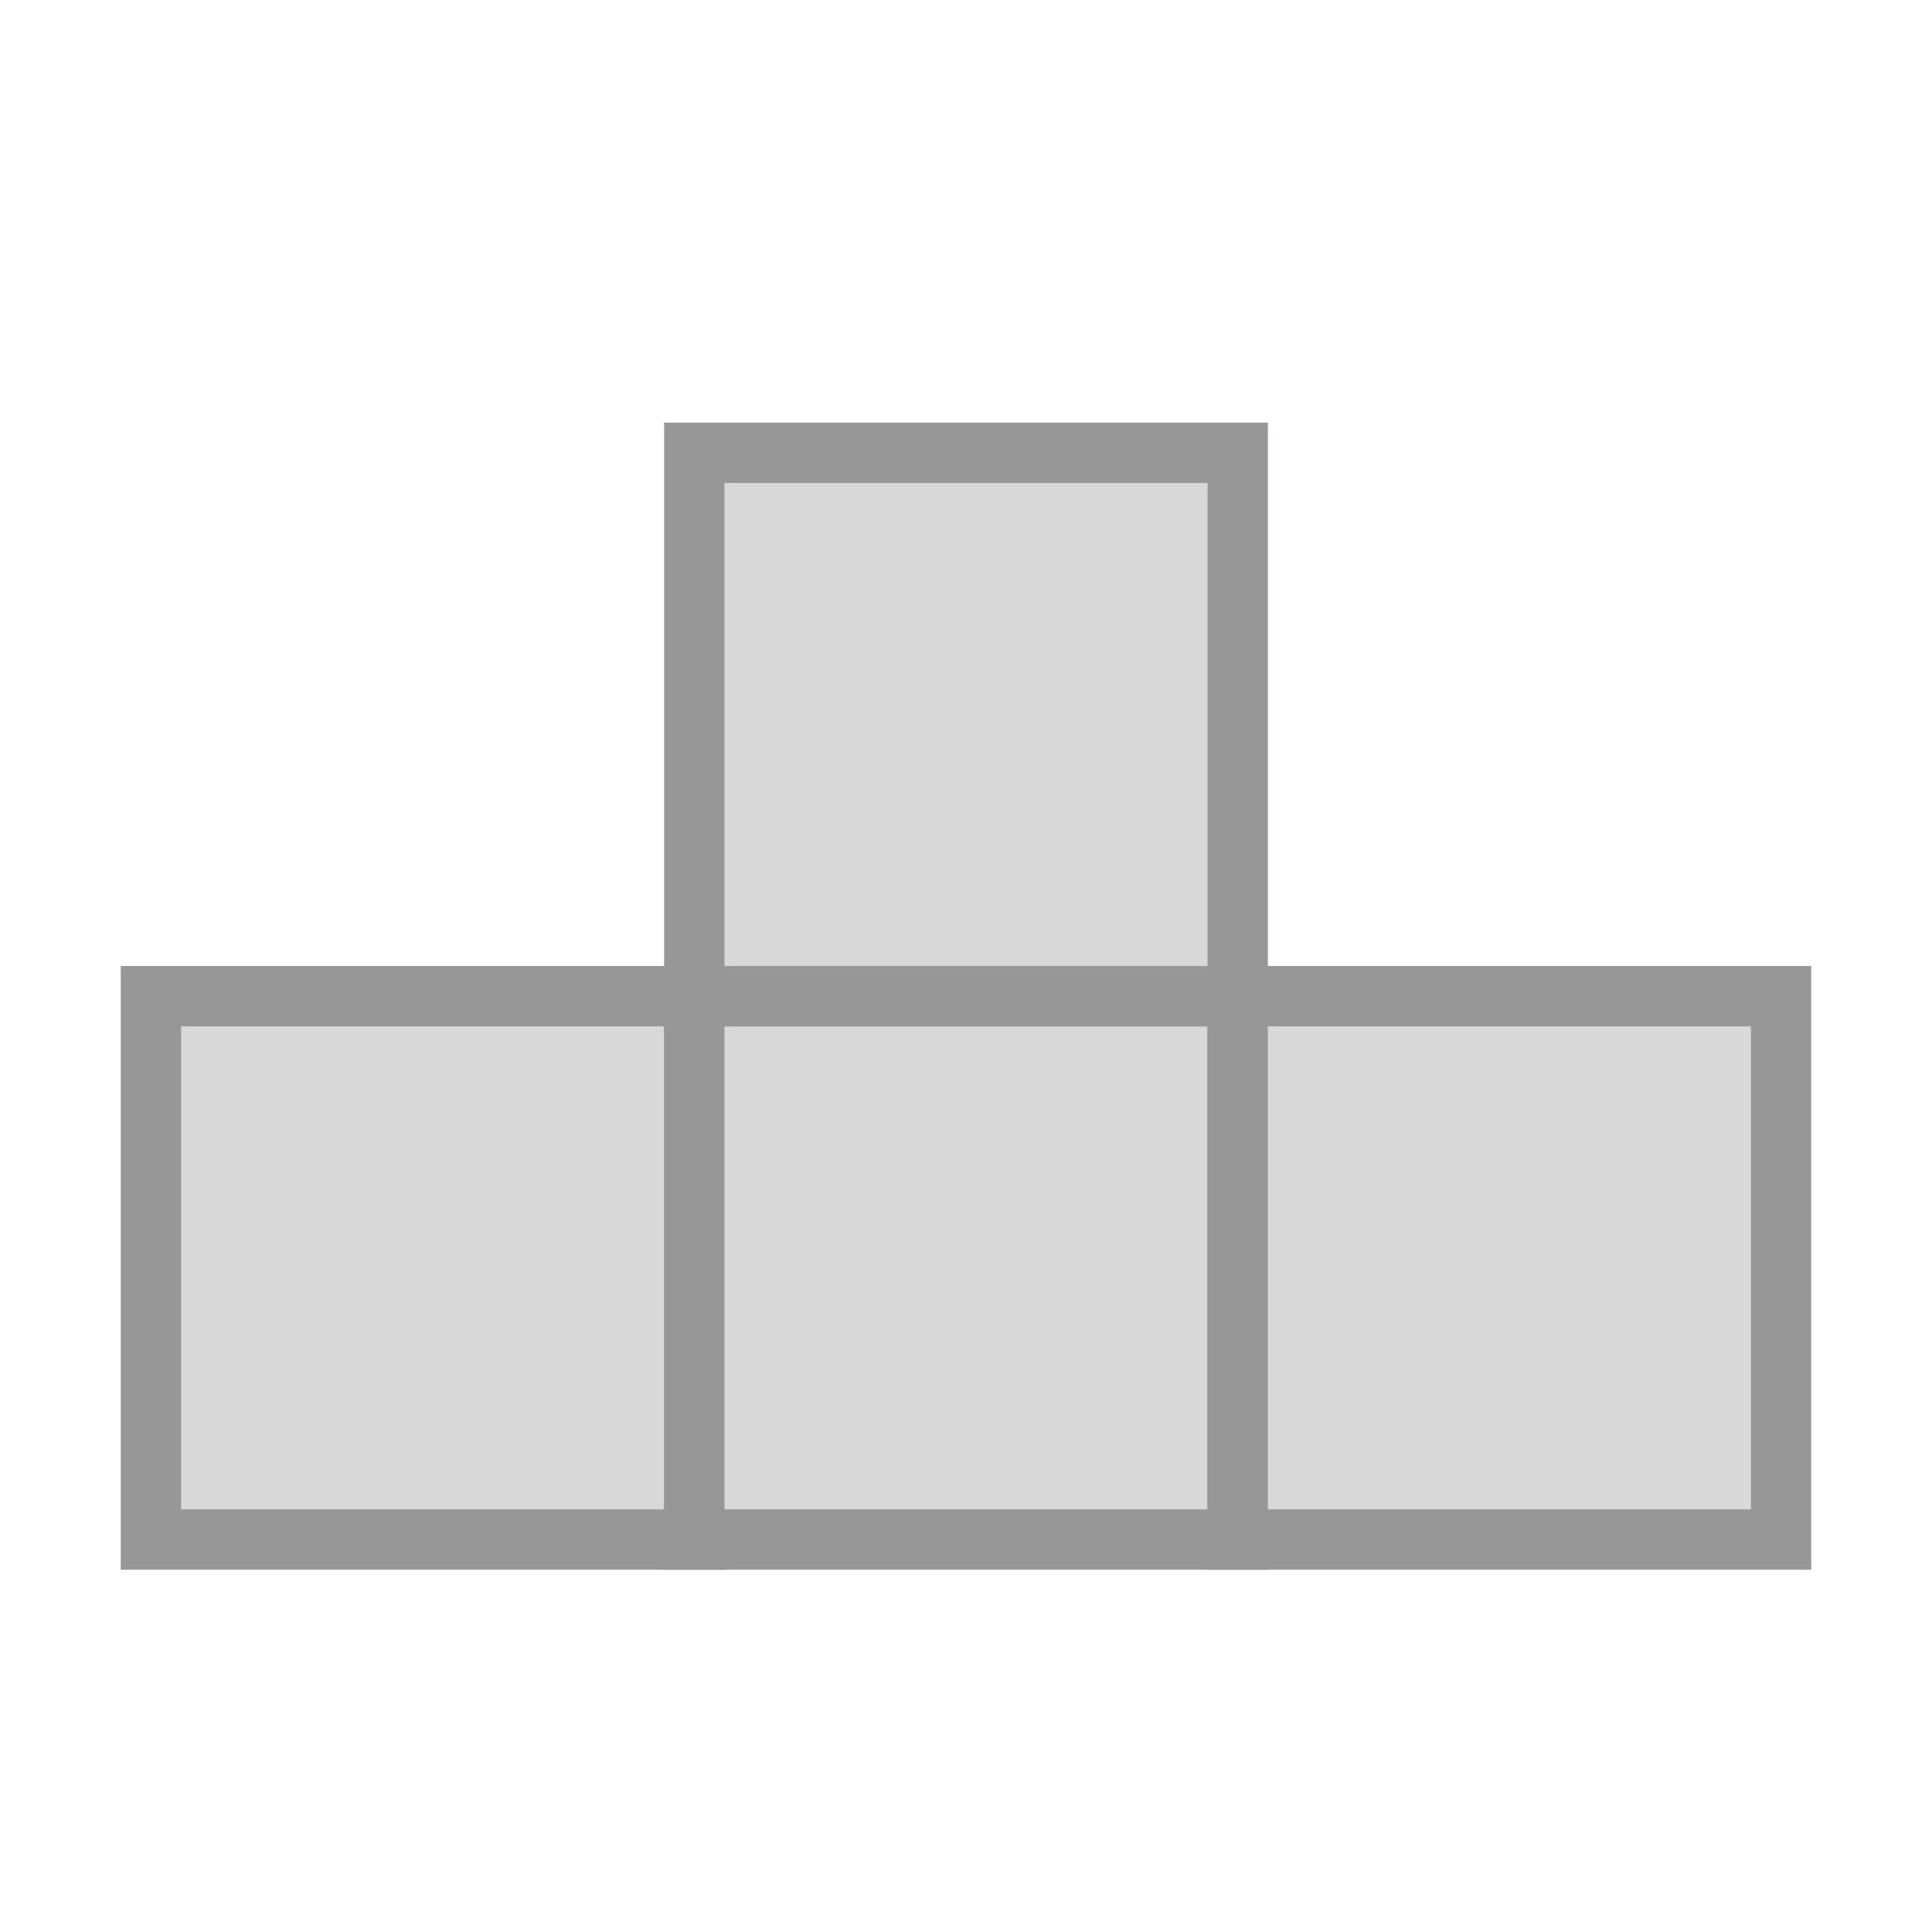
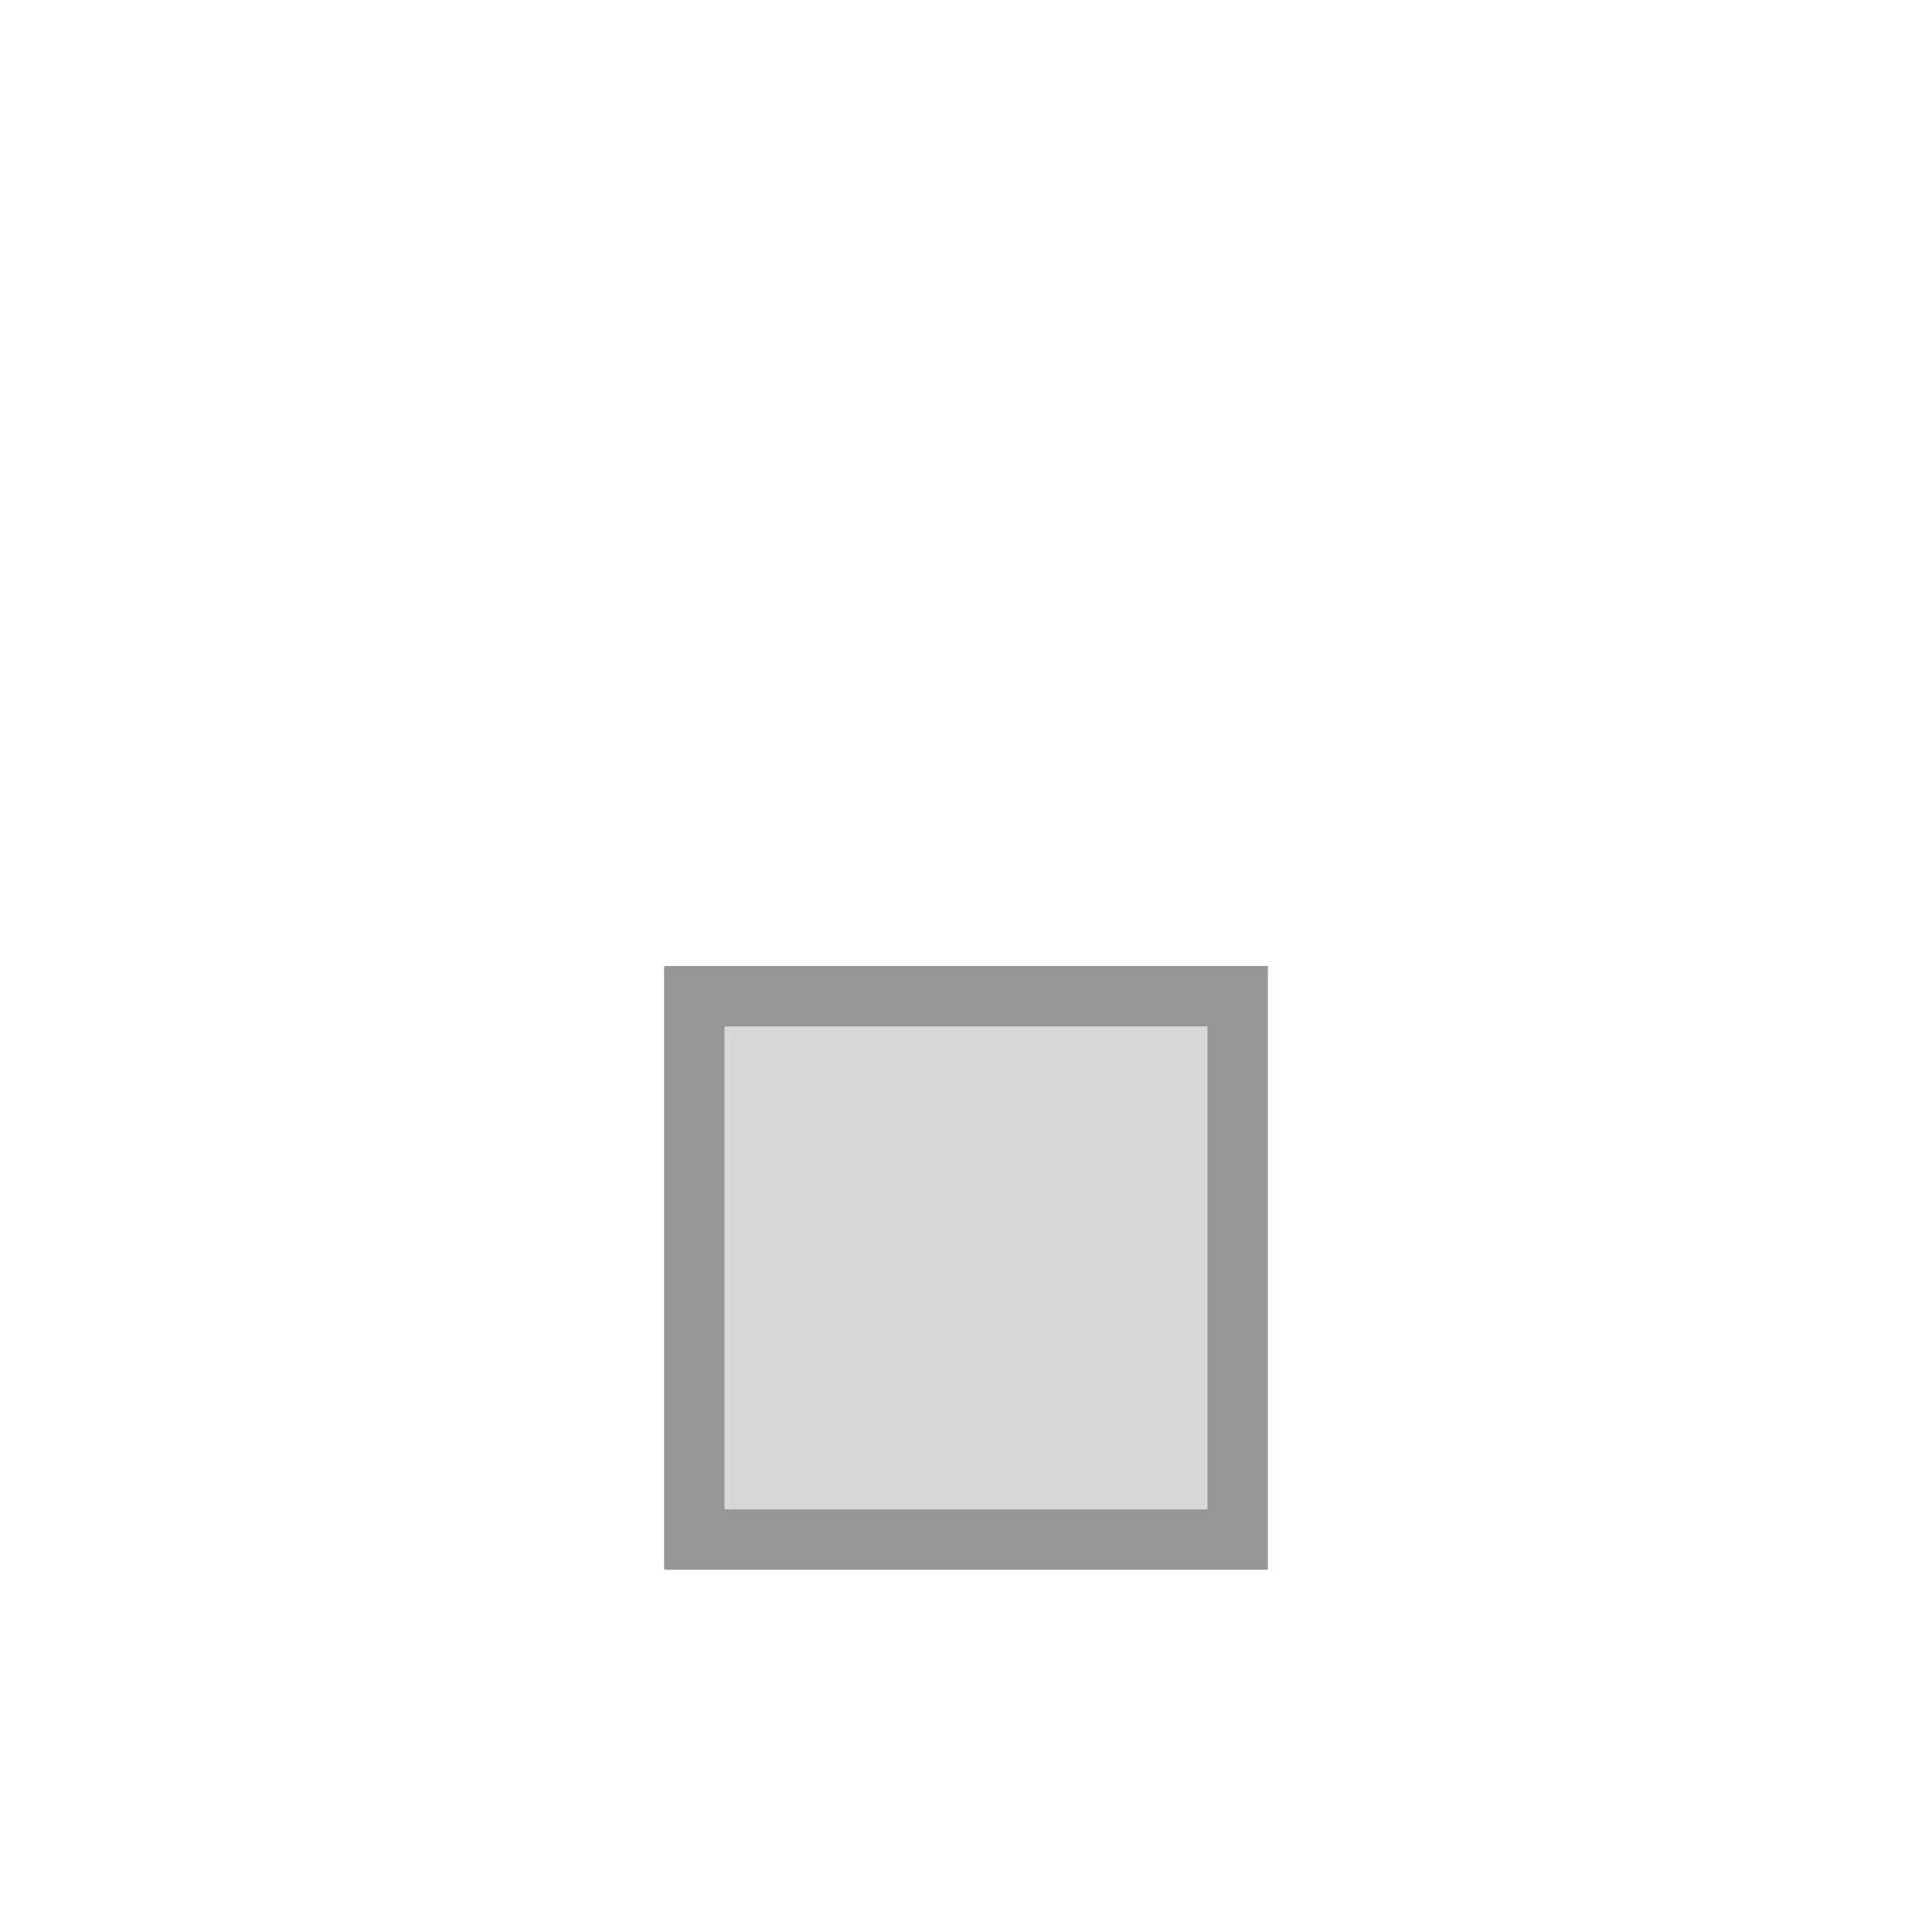
<svg xmlns="http://www.w3.org/2000/svg" width="64" height="64" viewBox="0 0 64 64">
  <g fill="none" fill-rule="evenodd" stroke-linecap="round">
-     <rect width="18" height="18" x="5" y="33" fill="#D8D8D8" stroke="#979797" stroke-width="2" />
    <rect width="18" height="18" x="23" y="33" fill="#D8D8D8" stroke="#979797" stroke-width="2" />
-     <rect width="18" height="18" x="23" y="15" fill="#D8D8D8" stroke="#979797" stroke-width="2" />
-     <rect width="18" height="18" x="41" y="33" fill="#D8D8D8" stroke="#979797" stroke-width="2" />
  </g>
</svg>